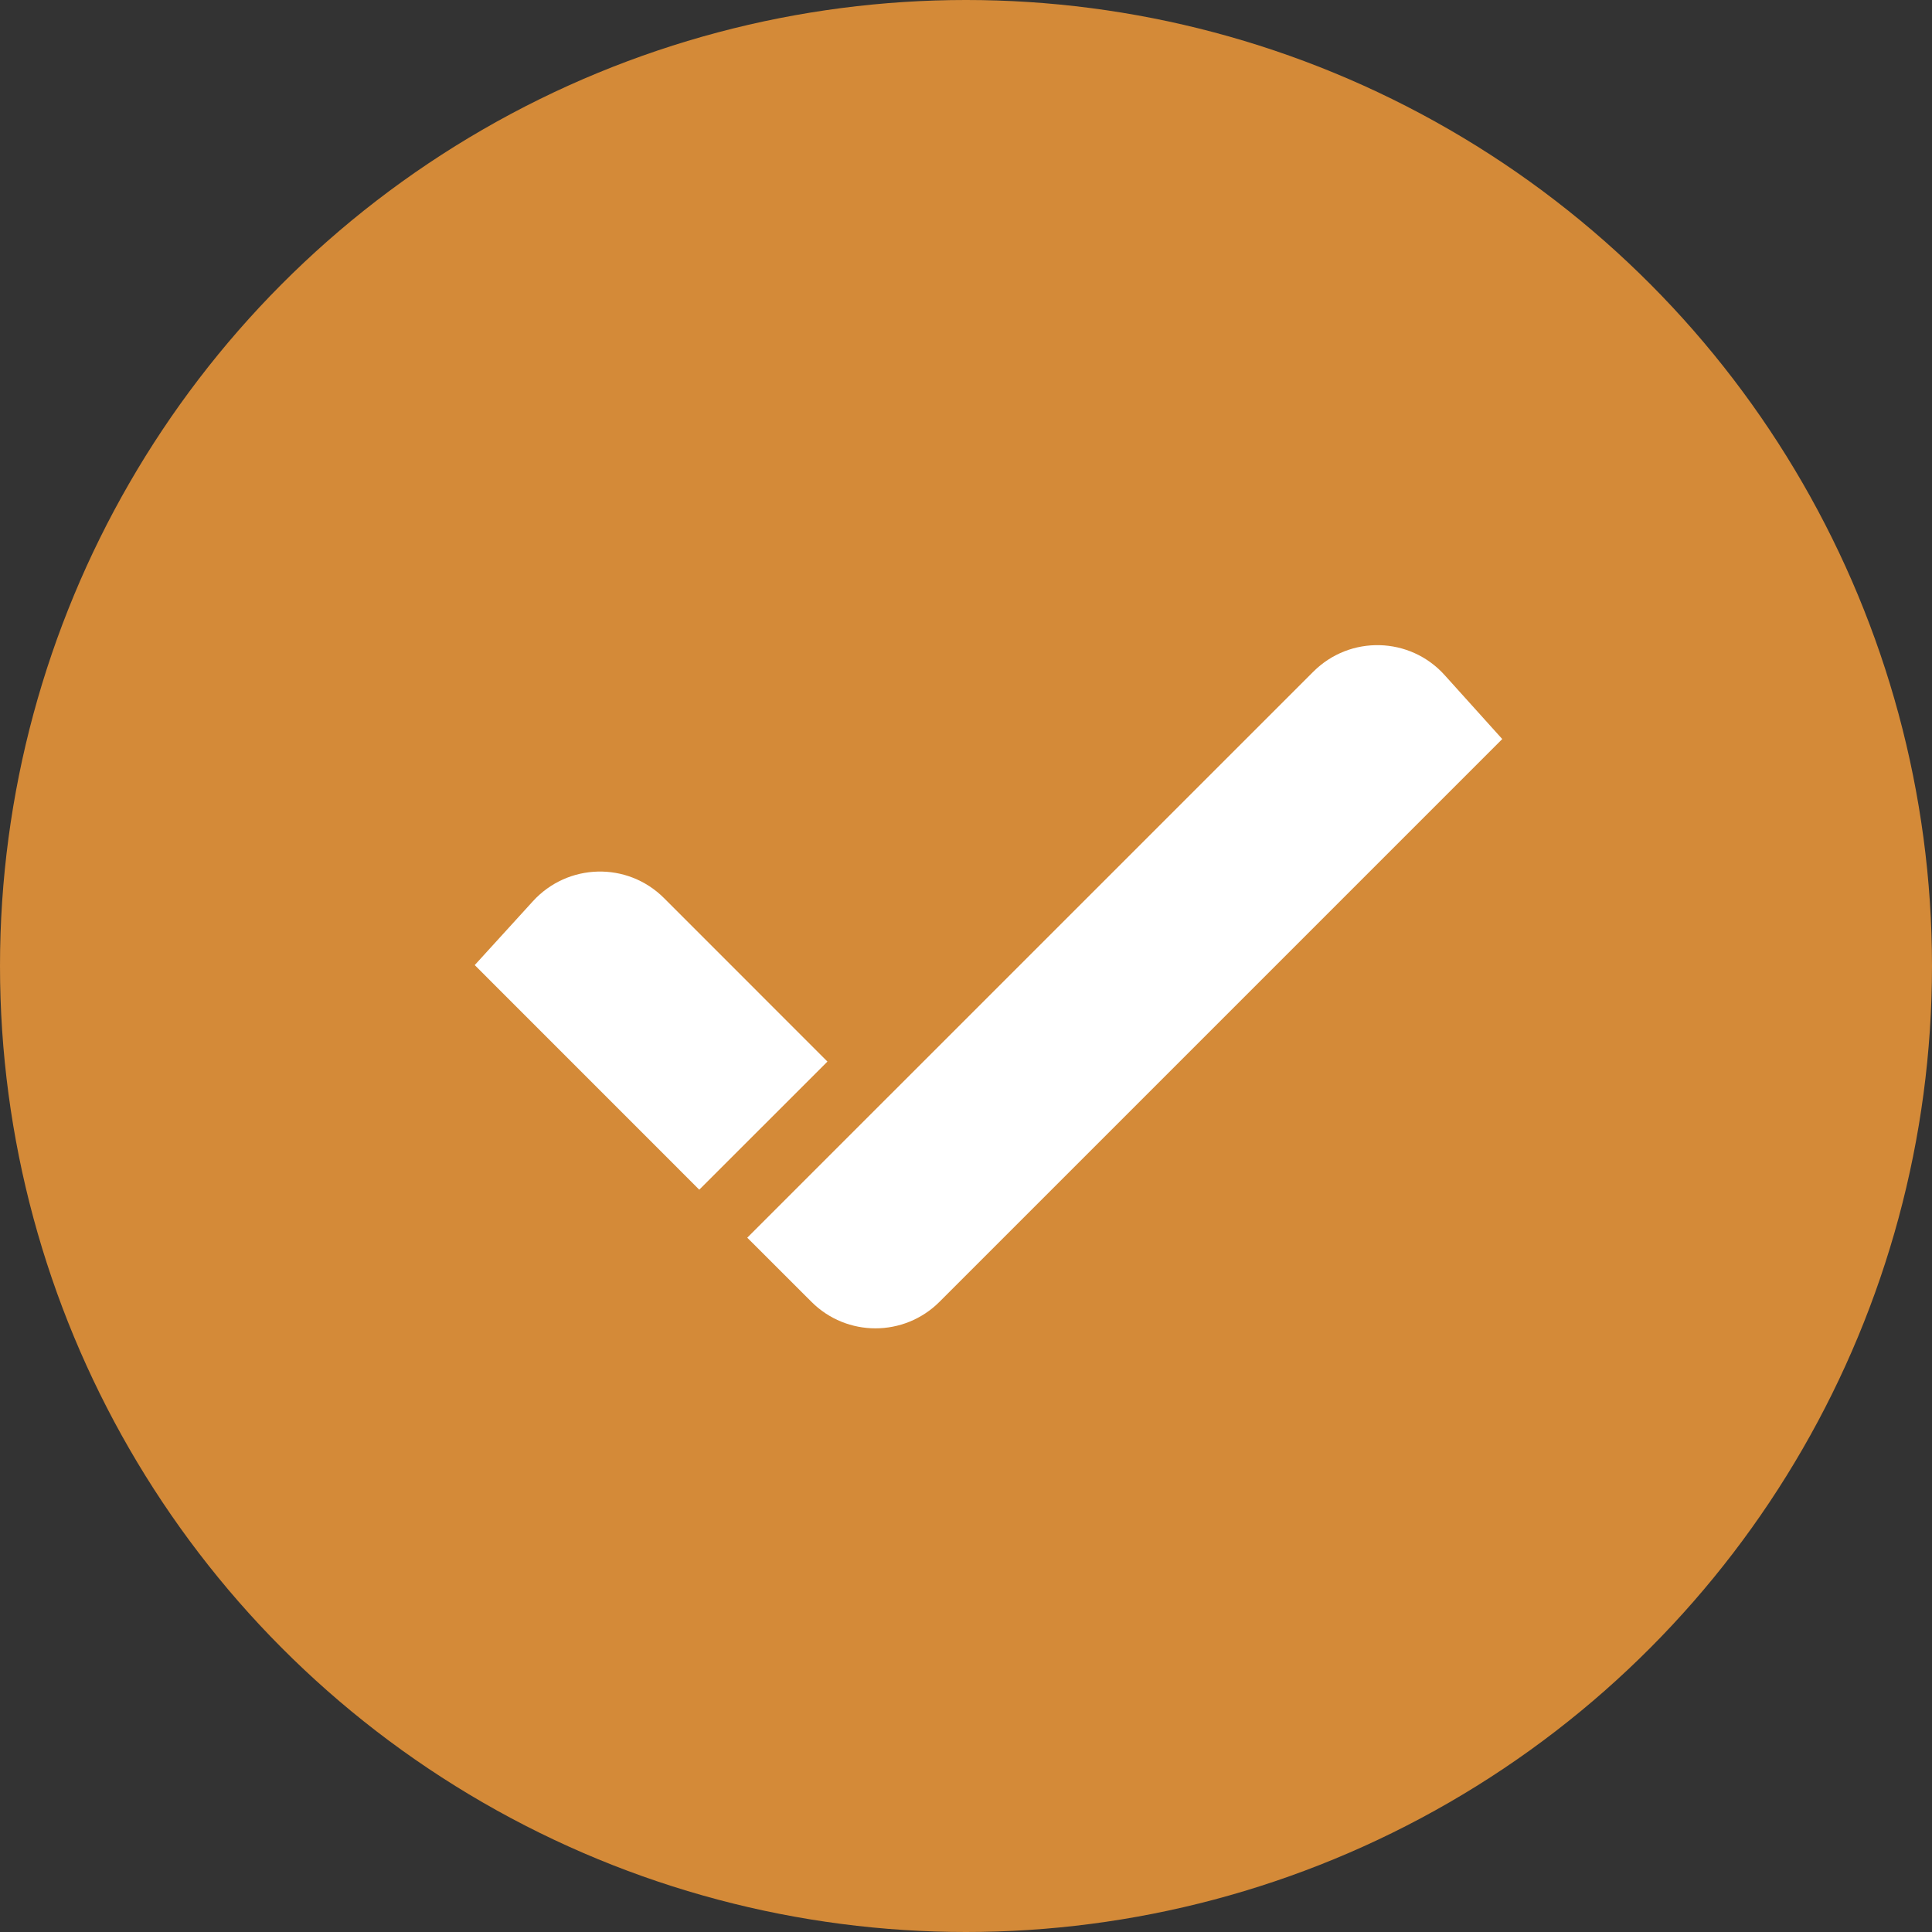
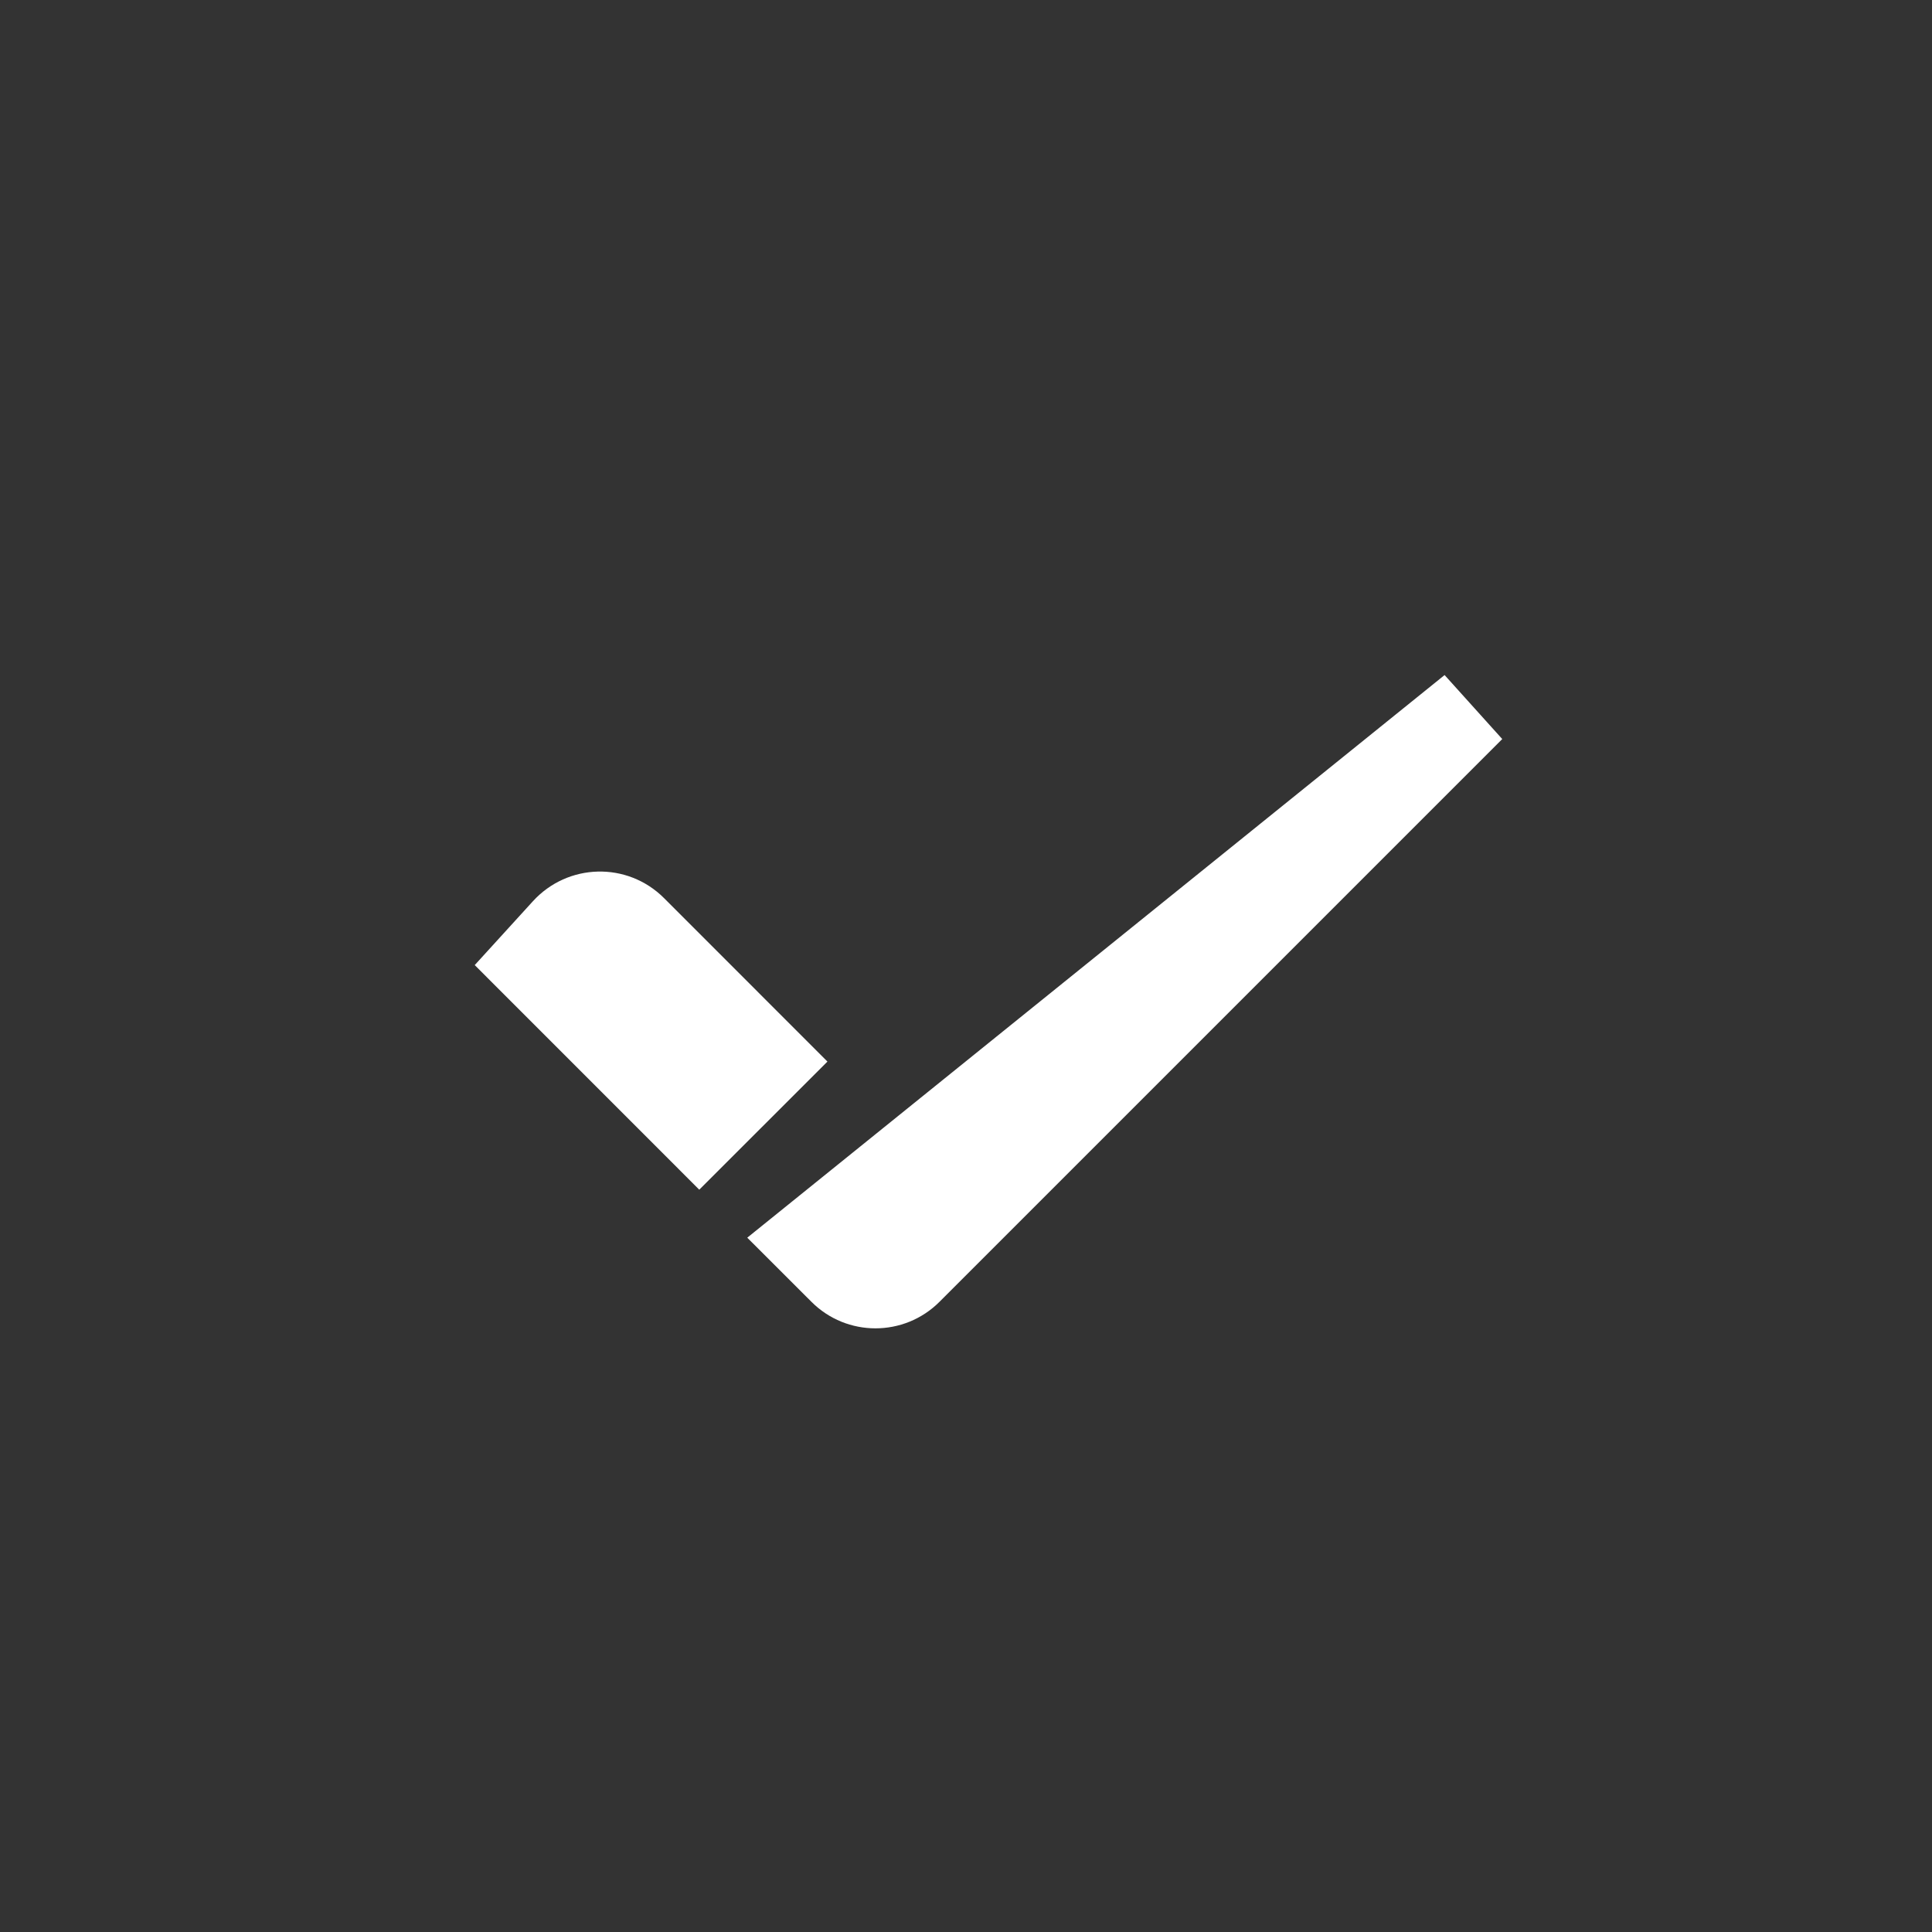
<svg xmlns="http://www.w3.org/2000/svg" width="32" height="32" viewBox="0 0 32 32" fill="none">
  <rect x="0" y="0" width="32" height="32" fill="#333333" stroke="none" />
-   <circle cx="16" cy="16" r="16" fill="#D48A38" />
-   <path d="M13.705 17.583L11.582 19.705L7.863 15.985L8.826 14.928C9.404 14.294 10.39 14.268 10.998 14.875L13.705 17.583ZM24.882 12.241L23.927 11.181C23.352 10.543 22.36 10.518 21.753 11.125L12.377 20.5L13.44 21.562C14.025 22.148 14.975 22.148 15.561 21.562L24.882 12.241Z" fill="white" />
+   <path d="M13.705 17.583L11.582 19.705L7.863 15.985L8.826 14.928C9.404 14.294 10.39 14.268 10.998 14.875L13.705 17.583ZM24.882 12.241L23.927 11.181L12.377 20.5L13.44 21.562C14.025 22.148 14.975 22.148 15.561 21.562L24.882 12.241Z" fill="white" />
</svg>